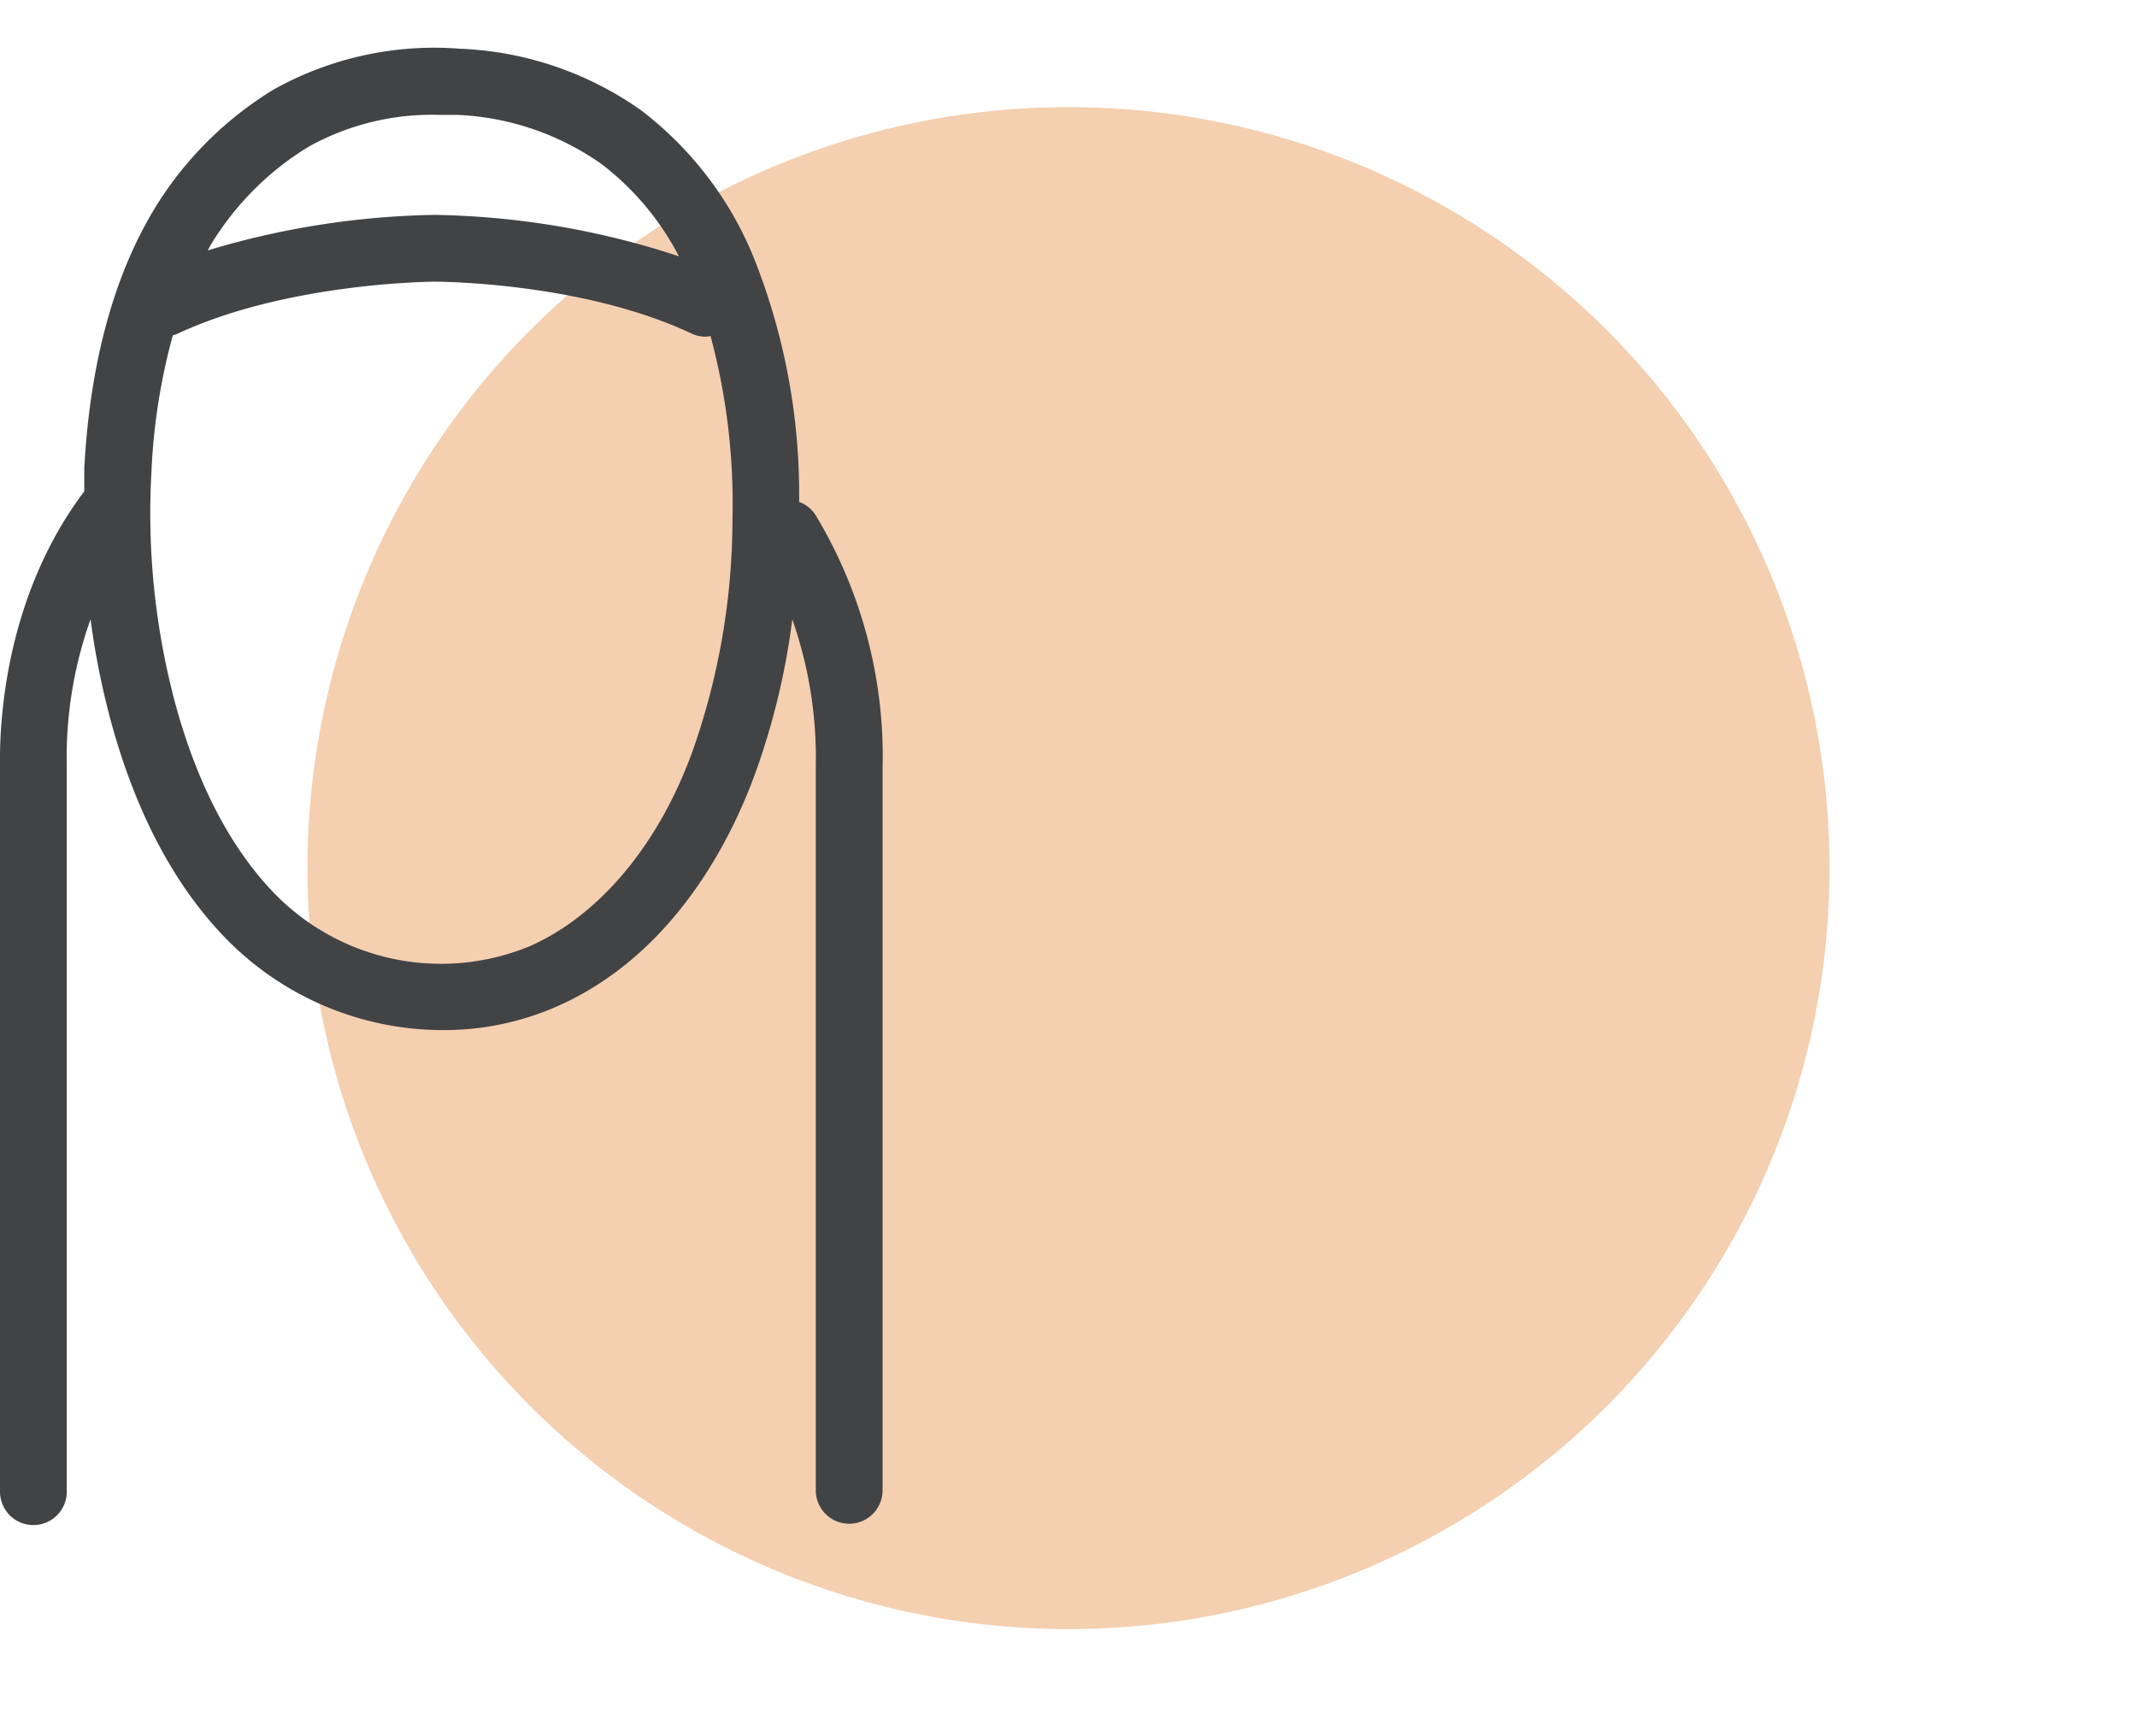
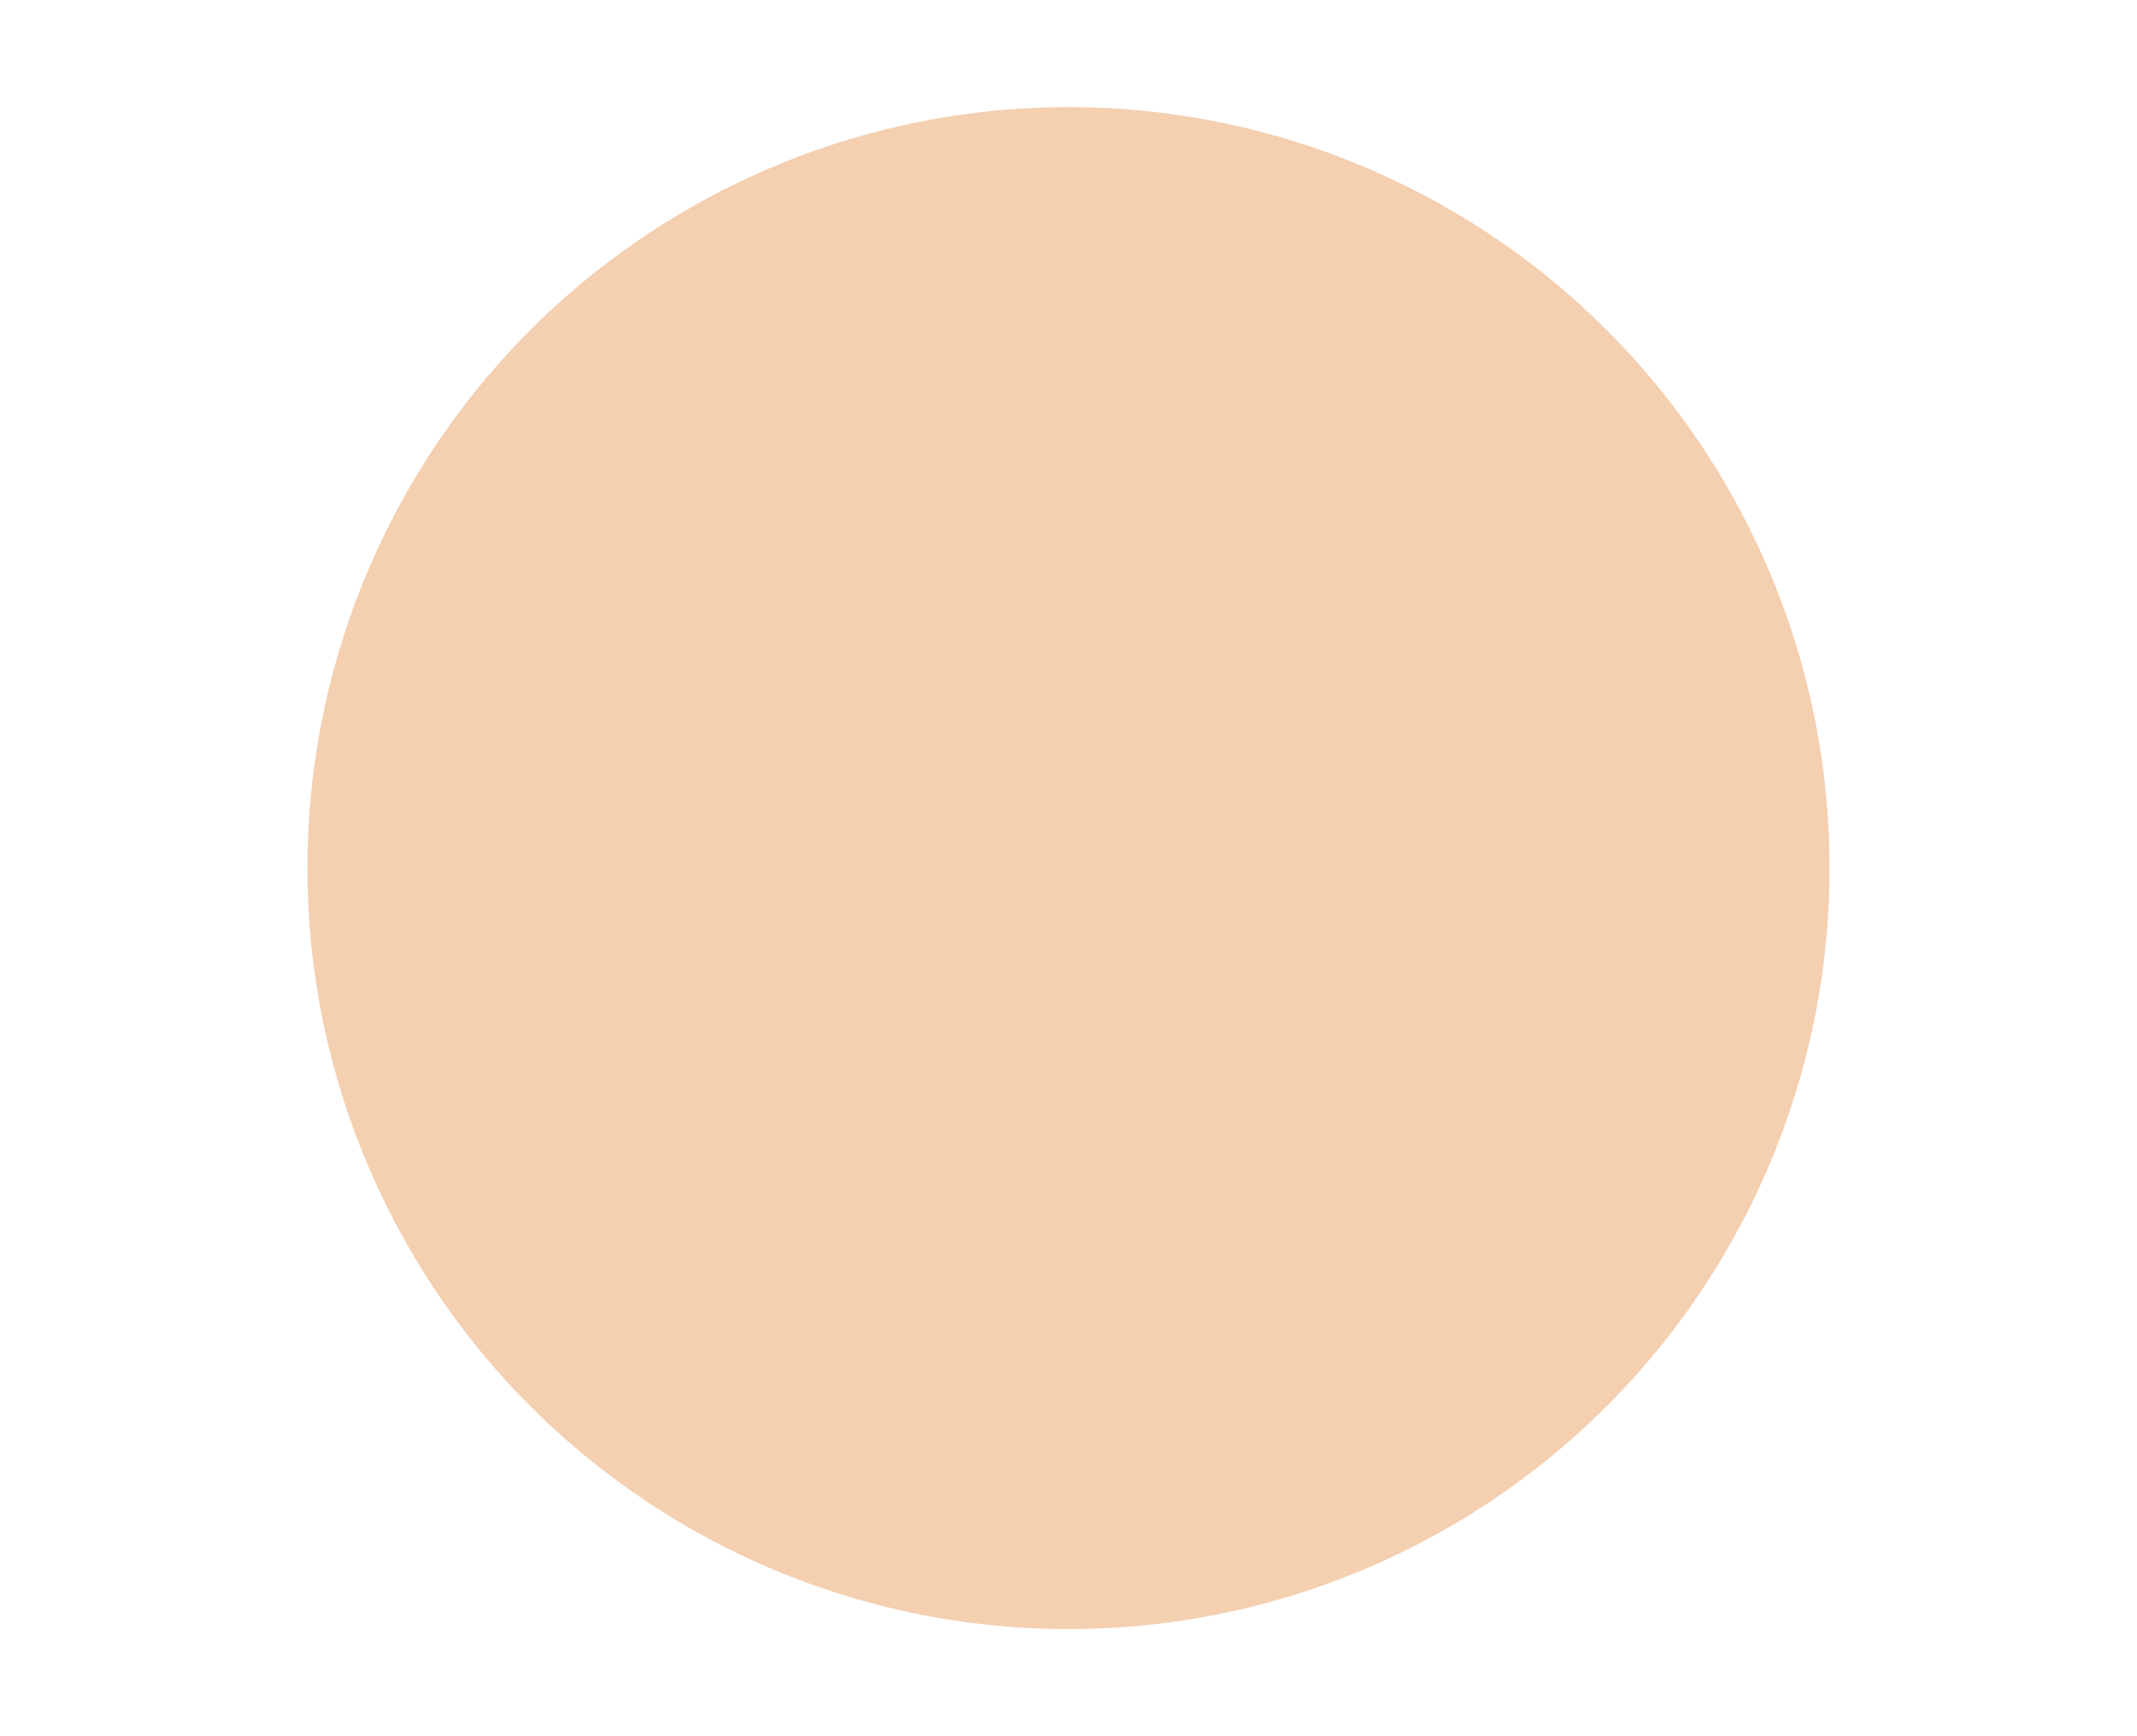
<svg xmlns="http://www.w3.org/2000/svg" viewBox="0 0 160 130">
  <defs>
    <style>.cls-1{fill:#f4cfb0;}.cls-2{fill:#424345;}</style>
  </defs>
  <g id="Zones">
    <circle class="cls-1" cx="80" cy="65" r="56.98" />
-     <path class="cls-2" d="M61.07,38.58a2.44,2.44,0,0,0-1.24-1,47.79,47.79,0,0,0-3.46-18.45A26.38,26.38,0,0,0,48,8.26,25.16,25.16,0,0,0,34.46,3.65a24.65,24.65,0,0,0-14,3.07,26.78,26.78,0,0,0-8.95,9c-3,5-4.78,11.5-5.2,19.35,0,.57,0,1.15,0,1.72C-.41,45.7,0,56.49,0,57.69v54a2.5,2.5,0,0,0,5,0V57.45A30.84,30.84,0,0,1,6.78,46.37a58.14,58.14,0,0,0,1.54,7.69c1.82,6.67,4.65,12.08,8.39,16a22.74,22.74,0,0,0,16.46,7.07,21.05,21.05,0,0,0,8.5-1.76c8.8-3.86,13.07-12.54,14.84-17.37a53.73,53.73,0,0,0,2.81-11.63,31.39,31.39,0,0,1,1.76,11v54.22a2.5,2.5,0,0,0,5,0v-54A35,35,0,0,0,61.07,38.58ZM23.08,11A19,19,0,0,1,32.83,8.6c.45,0,.91,0,1.37,0A20.22,20.22,0,0,1,45.06,12.3a20.64,20.64,0,0,1,5.77,6.89,61.26,61.26,0,0,0-18.28-3.1,62.15,62.15,0,0,0-17,2.66c.09-.15.17-.31.25-.45A21.91,21.91,0,0,1,23.08,11ZM51.82,56.33c-2.55,7-7,12.24-12.16,14.52a17.4,17.4,0,0,1-19.31-4.16c-3.18-3.38-5.6-8.07-7.21-13.95a55.18,55.18,0,0,1-1.8-17.43,46,46,0,0,1,1.6-10.2,2.32,2.32,0,0,0,.37-.13c8.23-3.84,19.13-3.89,19.24-3.89s11,0,19.24,3.89a2.46,2.46,0,0,0,1.05.23,2.08,2.08,0,0,0,.36-.05,48.38,48.38,0,0,1,1.64,13.78A52.25,52.25,0,0,1,51.82,56.33Z" />
  </g>
</svg>